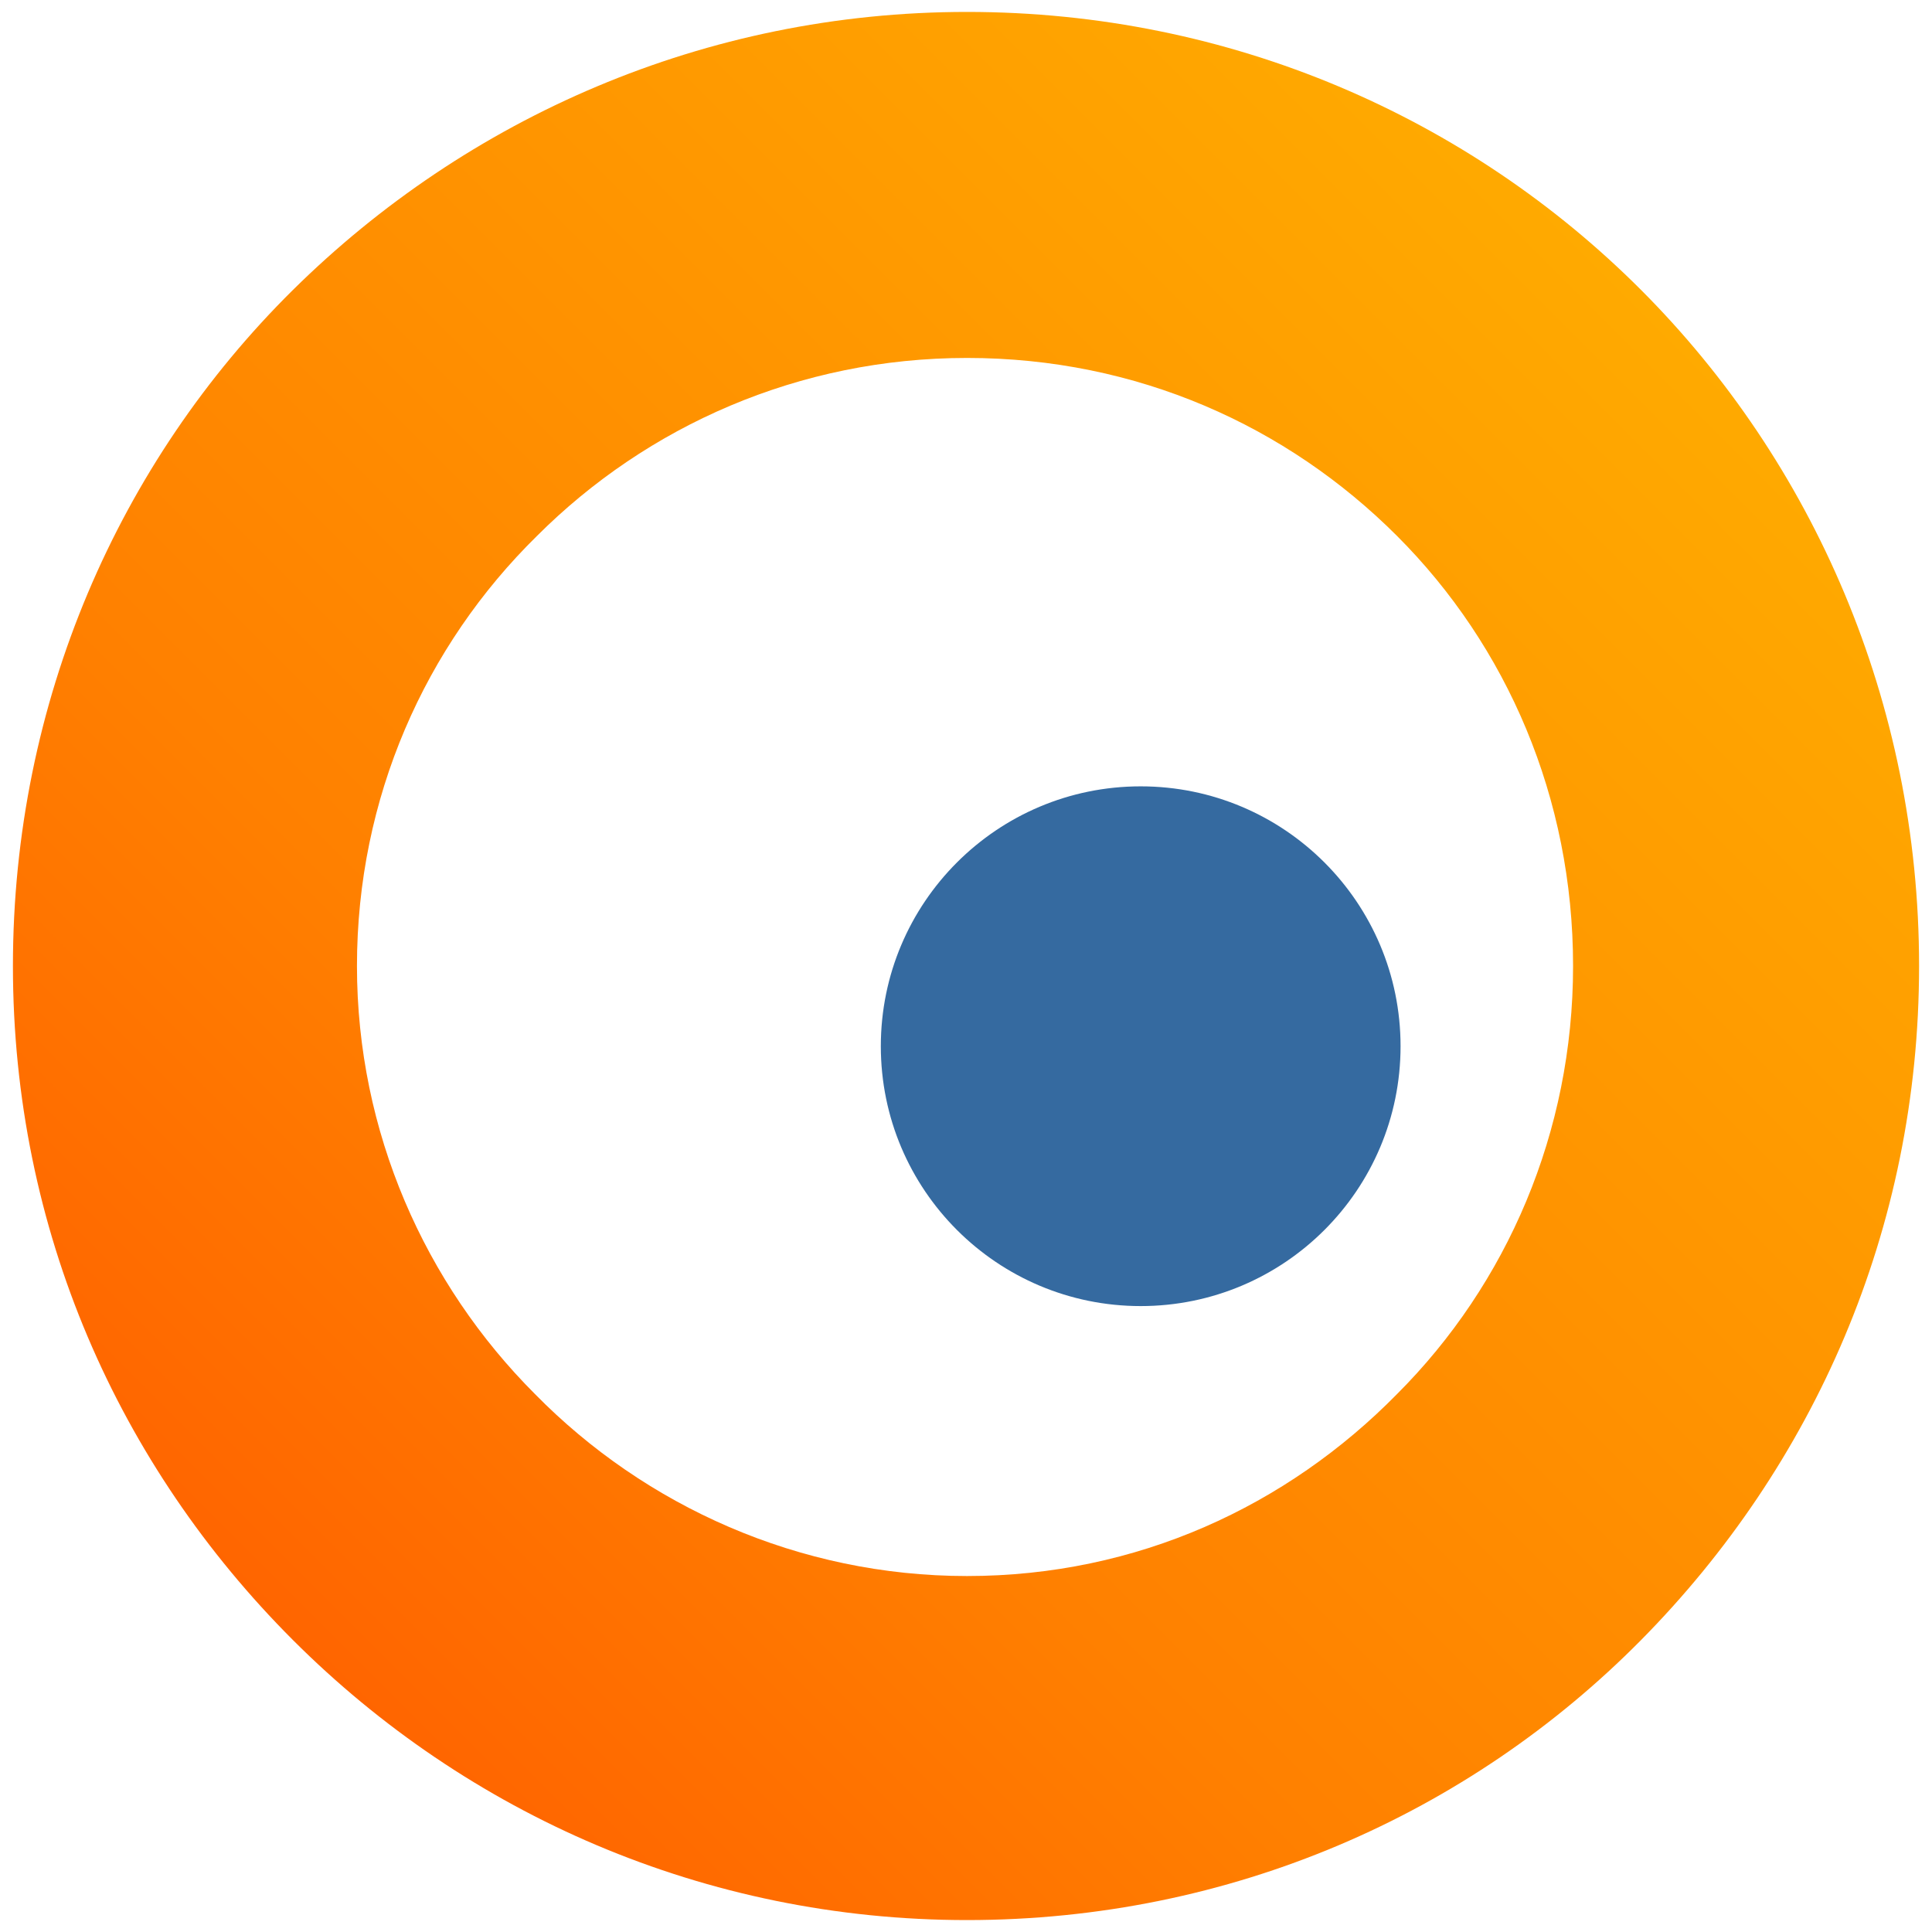
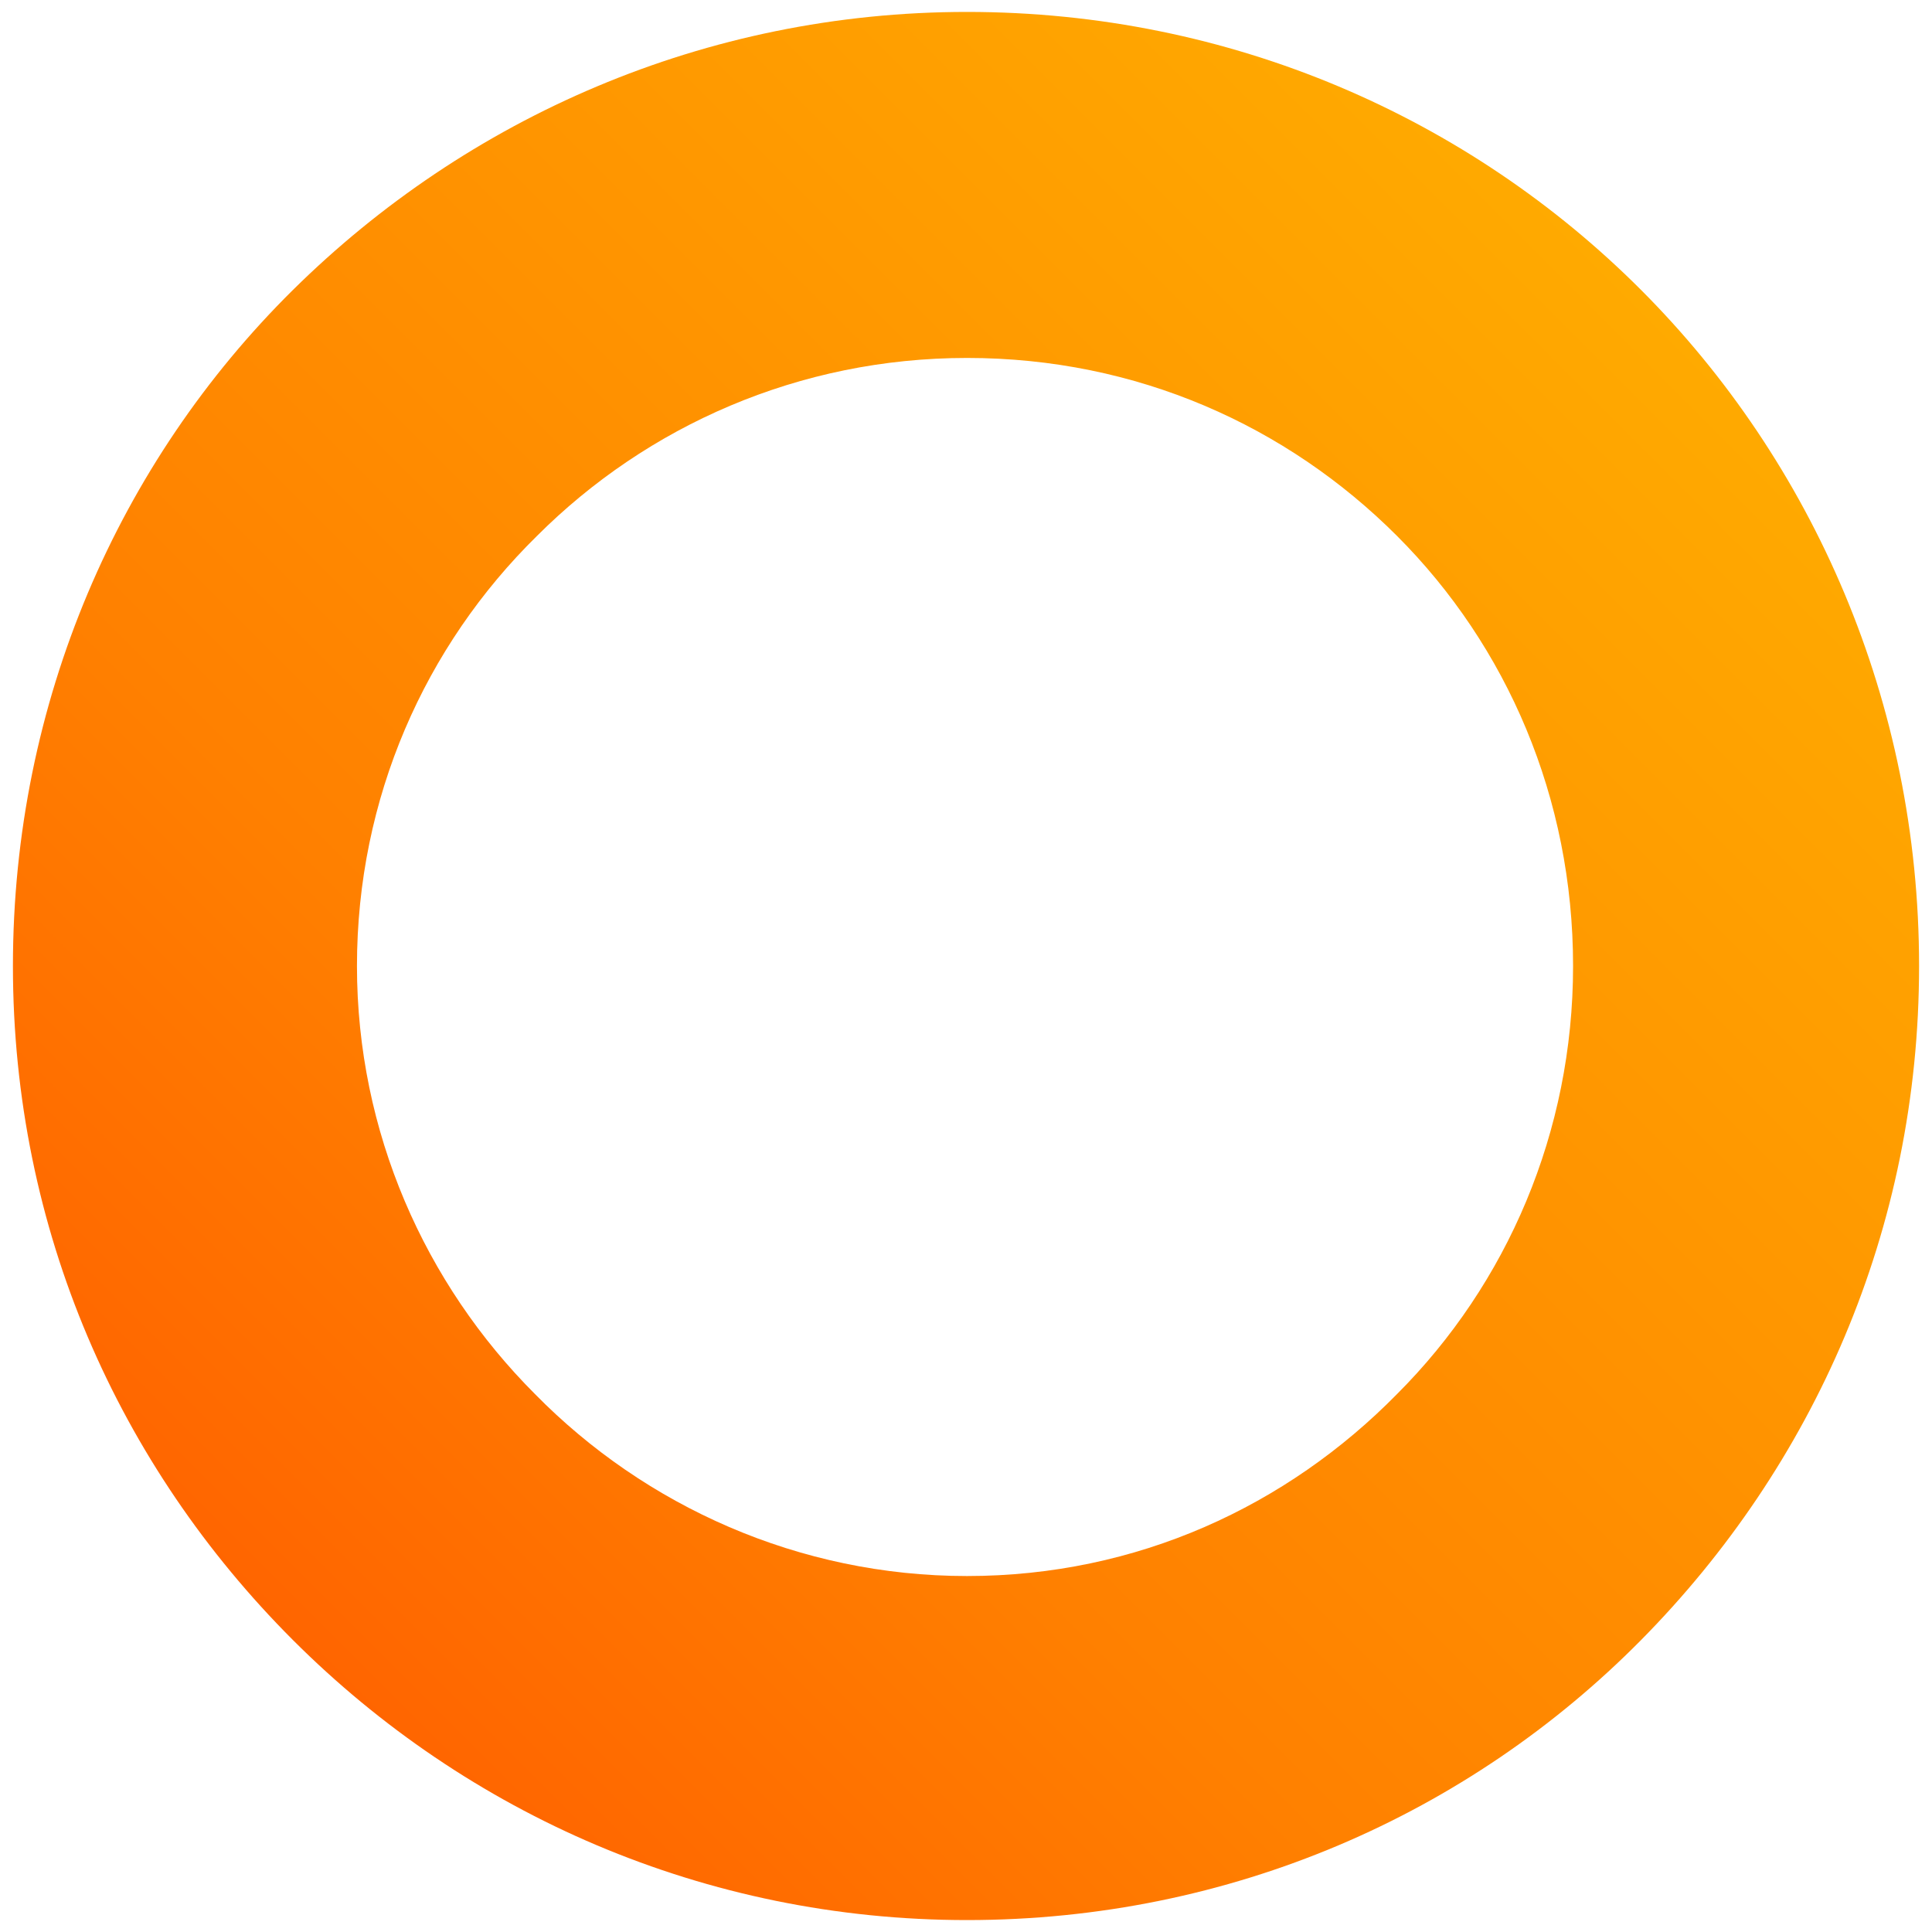
<svg xmlns="http://www.w3.org/2000/svg" width="81" height="81">
  <linearGradient id="A" gradientUnits="userSpaceOnUse" x1="12.262" y1="68.739" x2="68.823" y2="12.177">
    <stop offset="0" stop-color="#ff6500" />
    <stop offset=".3" stop-color="#ff8000" />
    <stop offset="1" stop-color="#fa0" />
  </linearGradient>
  <path fill="url(#A)" d="M.542 40.5c0-11.07 4.444-21.132 11.74-28.344S29.557.5 40.542.5C51.61.5 61.6 4.944 68.802 12.156S80.458 29.43 80.458 40.5s-4.444 20.963-11.656 28.26-17.2 11.74-28.26 11.74c-10.985 0-20.965-4.444-28.26-11.74S.542 51.57.542 40.5zm14.424 0c0 6.96 2.85 13.333 7.463 17.946 4.612 4.696 11.068 7.63 18.113 7.63 7.128 0 13.417-2.935 18.03-7.63 4.613-4.613 7.38-10.986 7.38-17.946 0-7.045-2.768-13.417-7.38-18.03s-10.9-7.463-18.03-7.463c-7.045 0-13.417 2.852-18.03 7.463-4.695 4.613-7.546 10.985-7.546 18.03z" />
-   <circle fill="#356aa0" cx="47.824" cy="43.863" r="10.895" />
</svg>